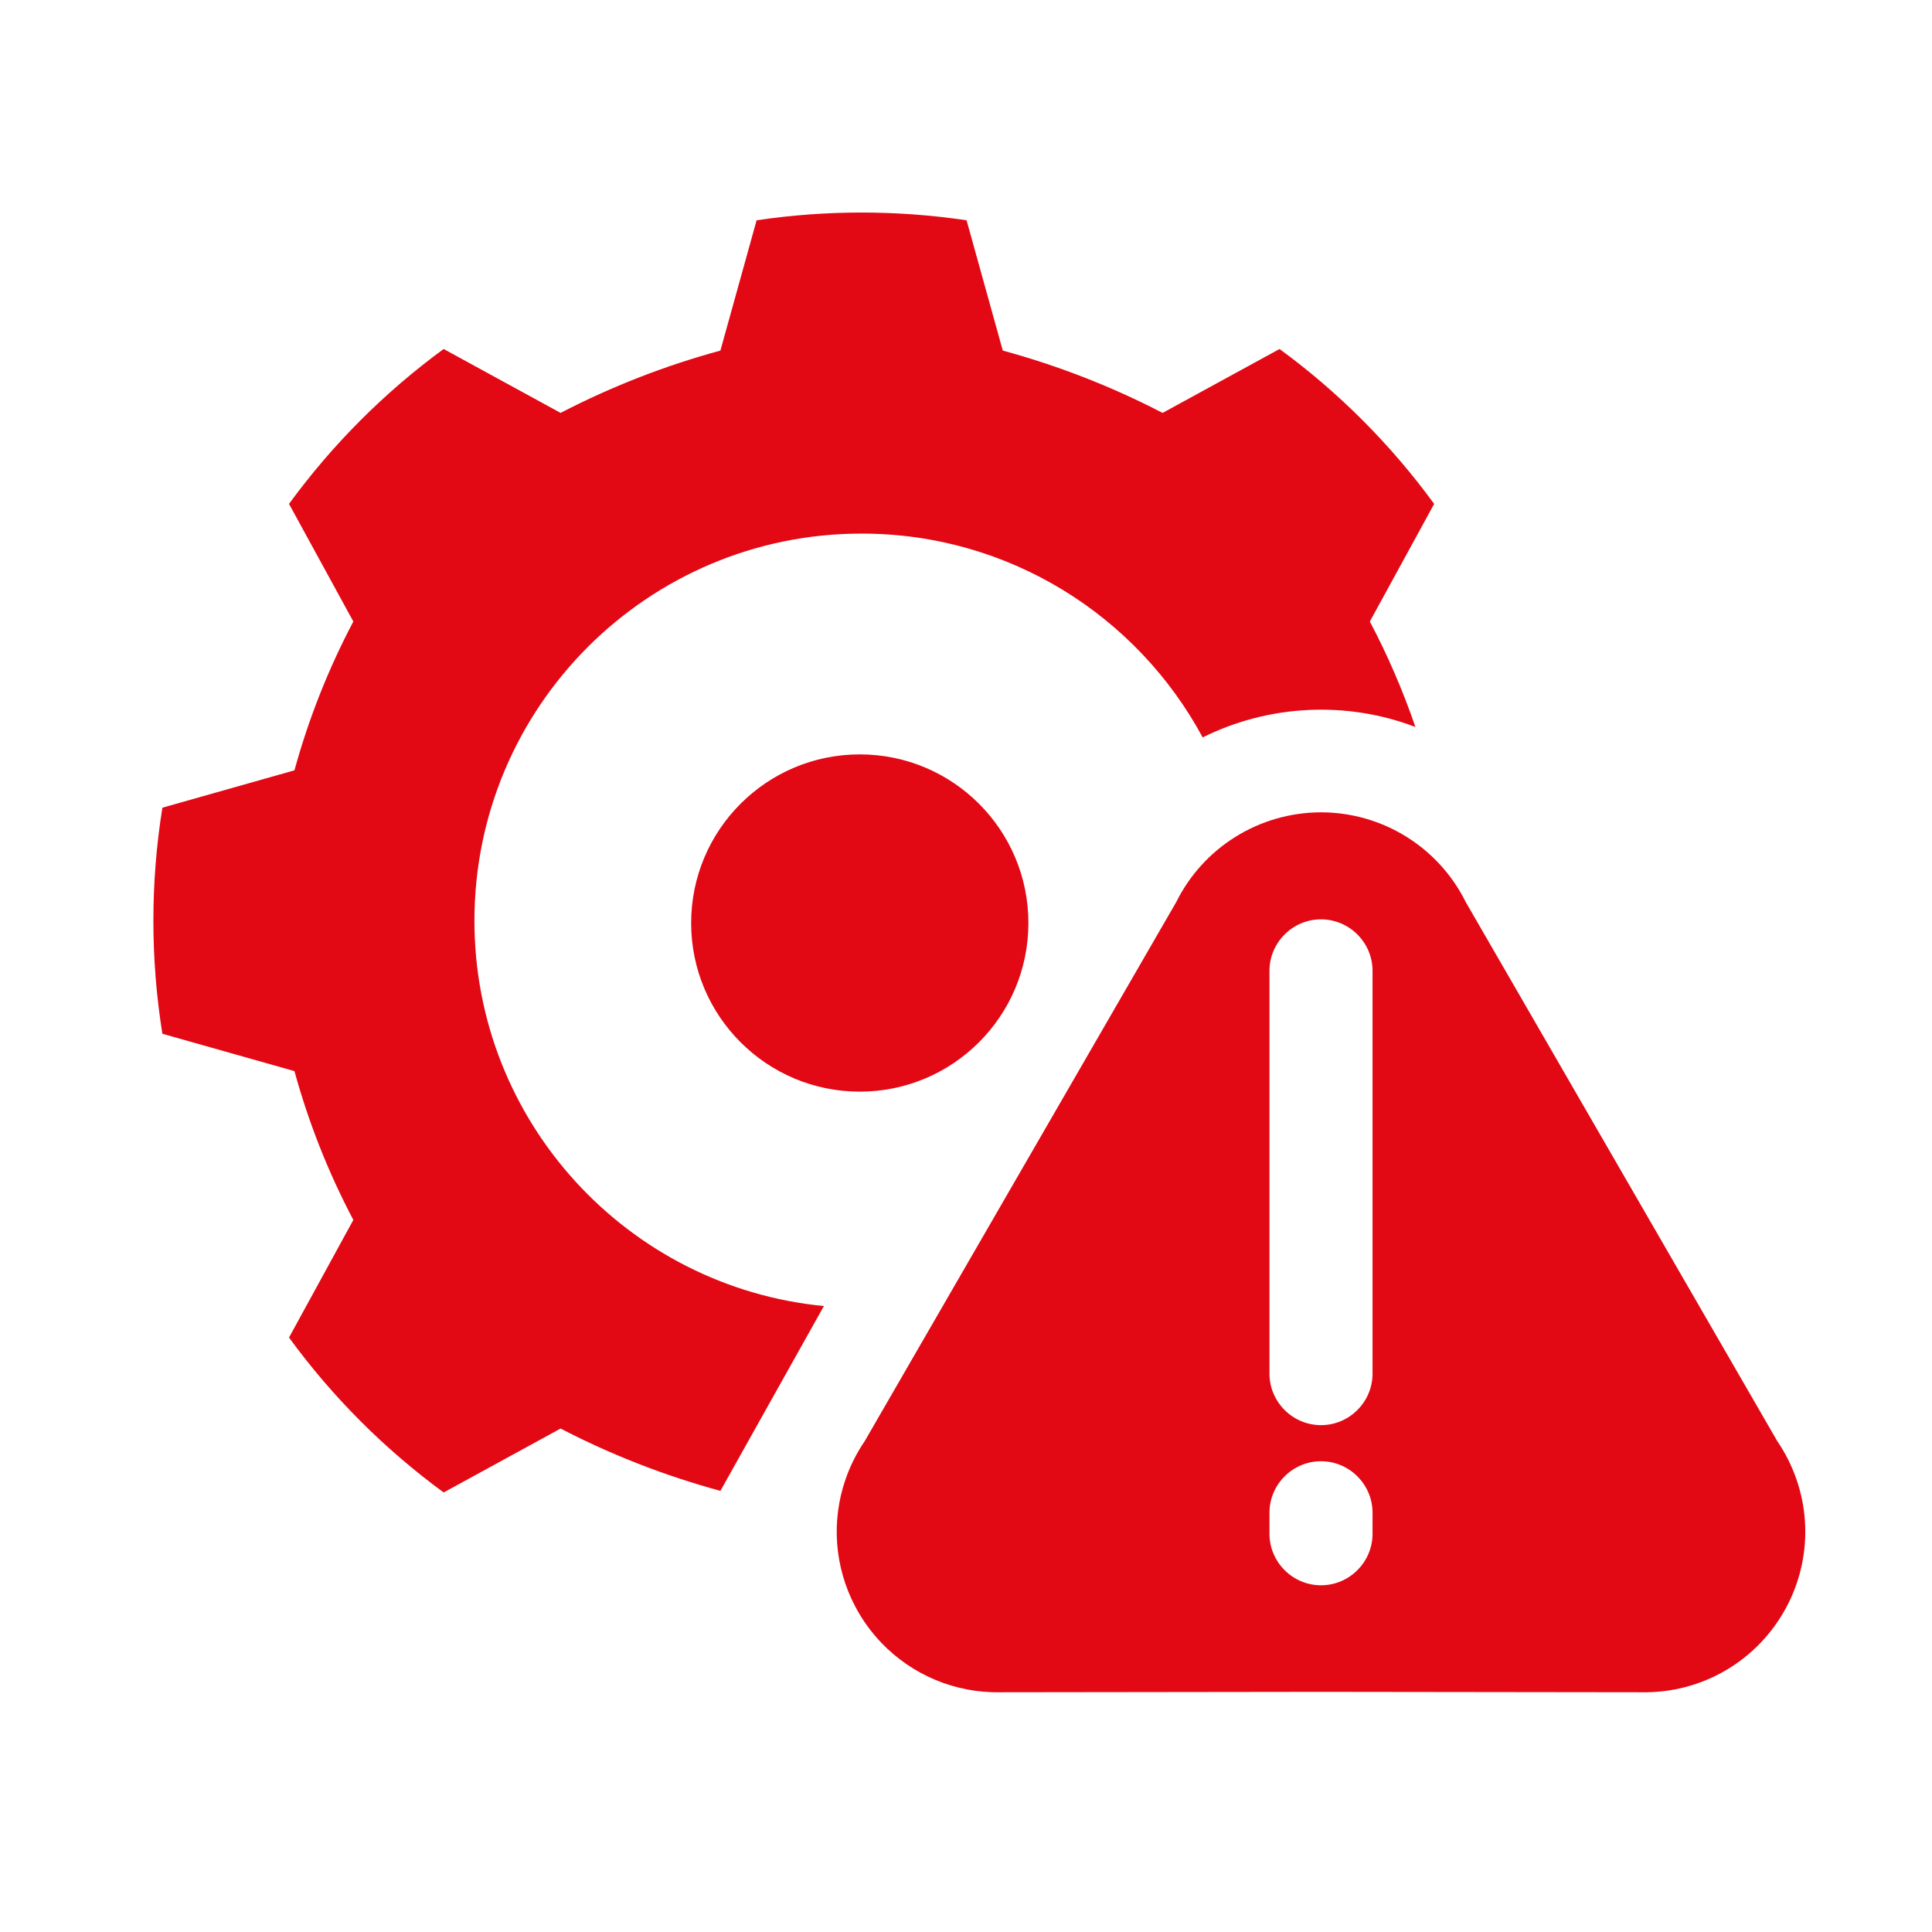
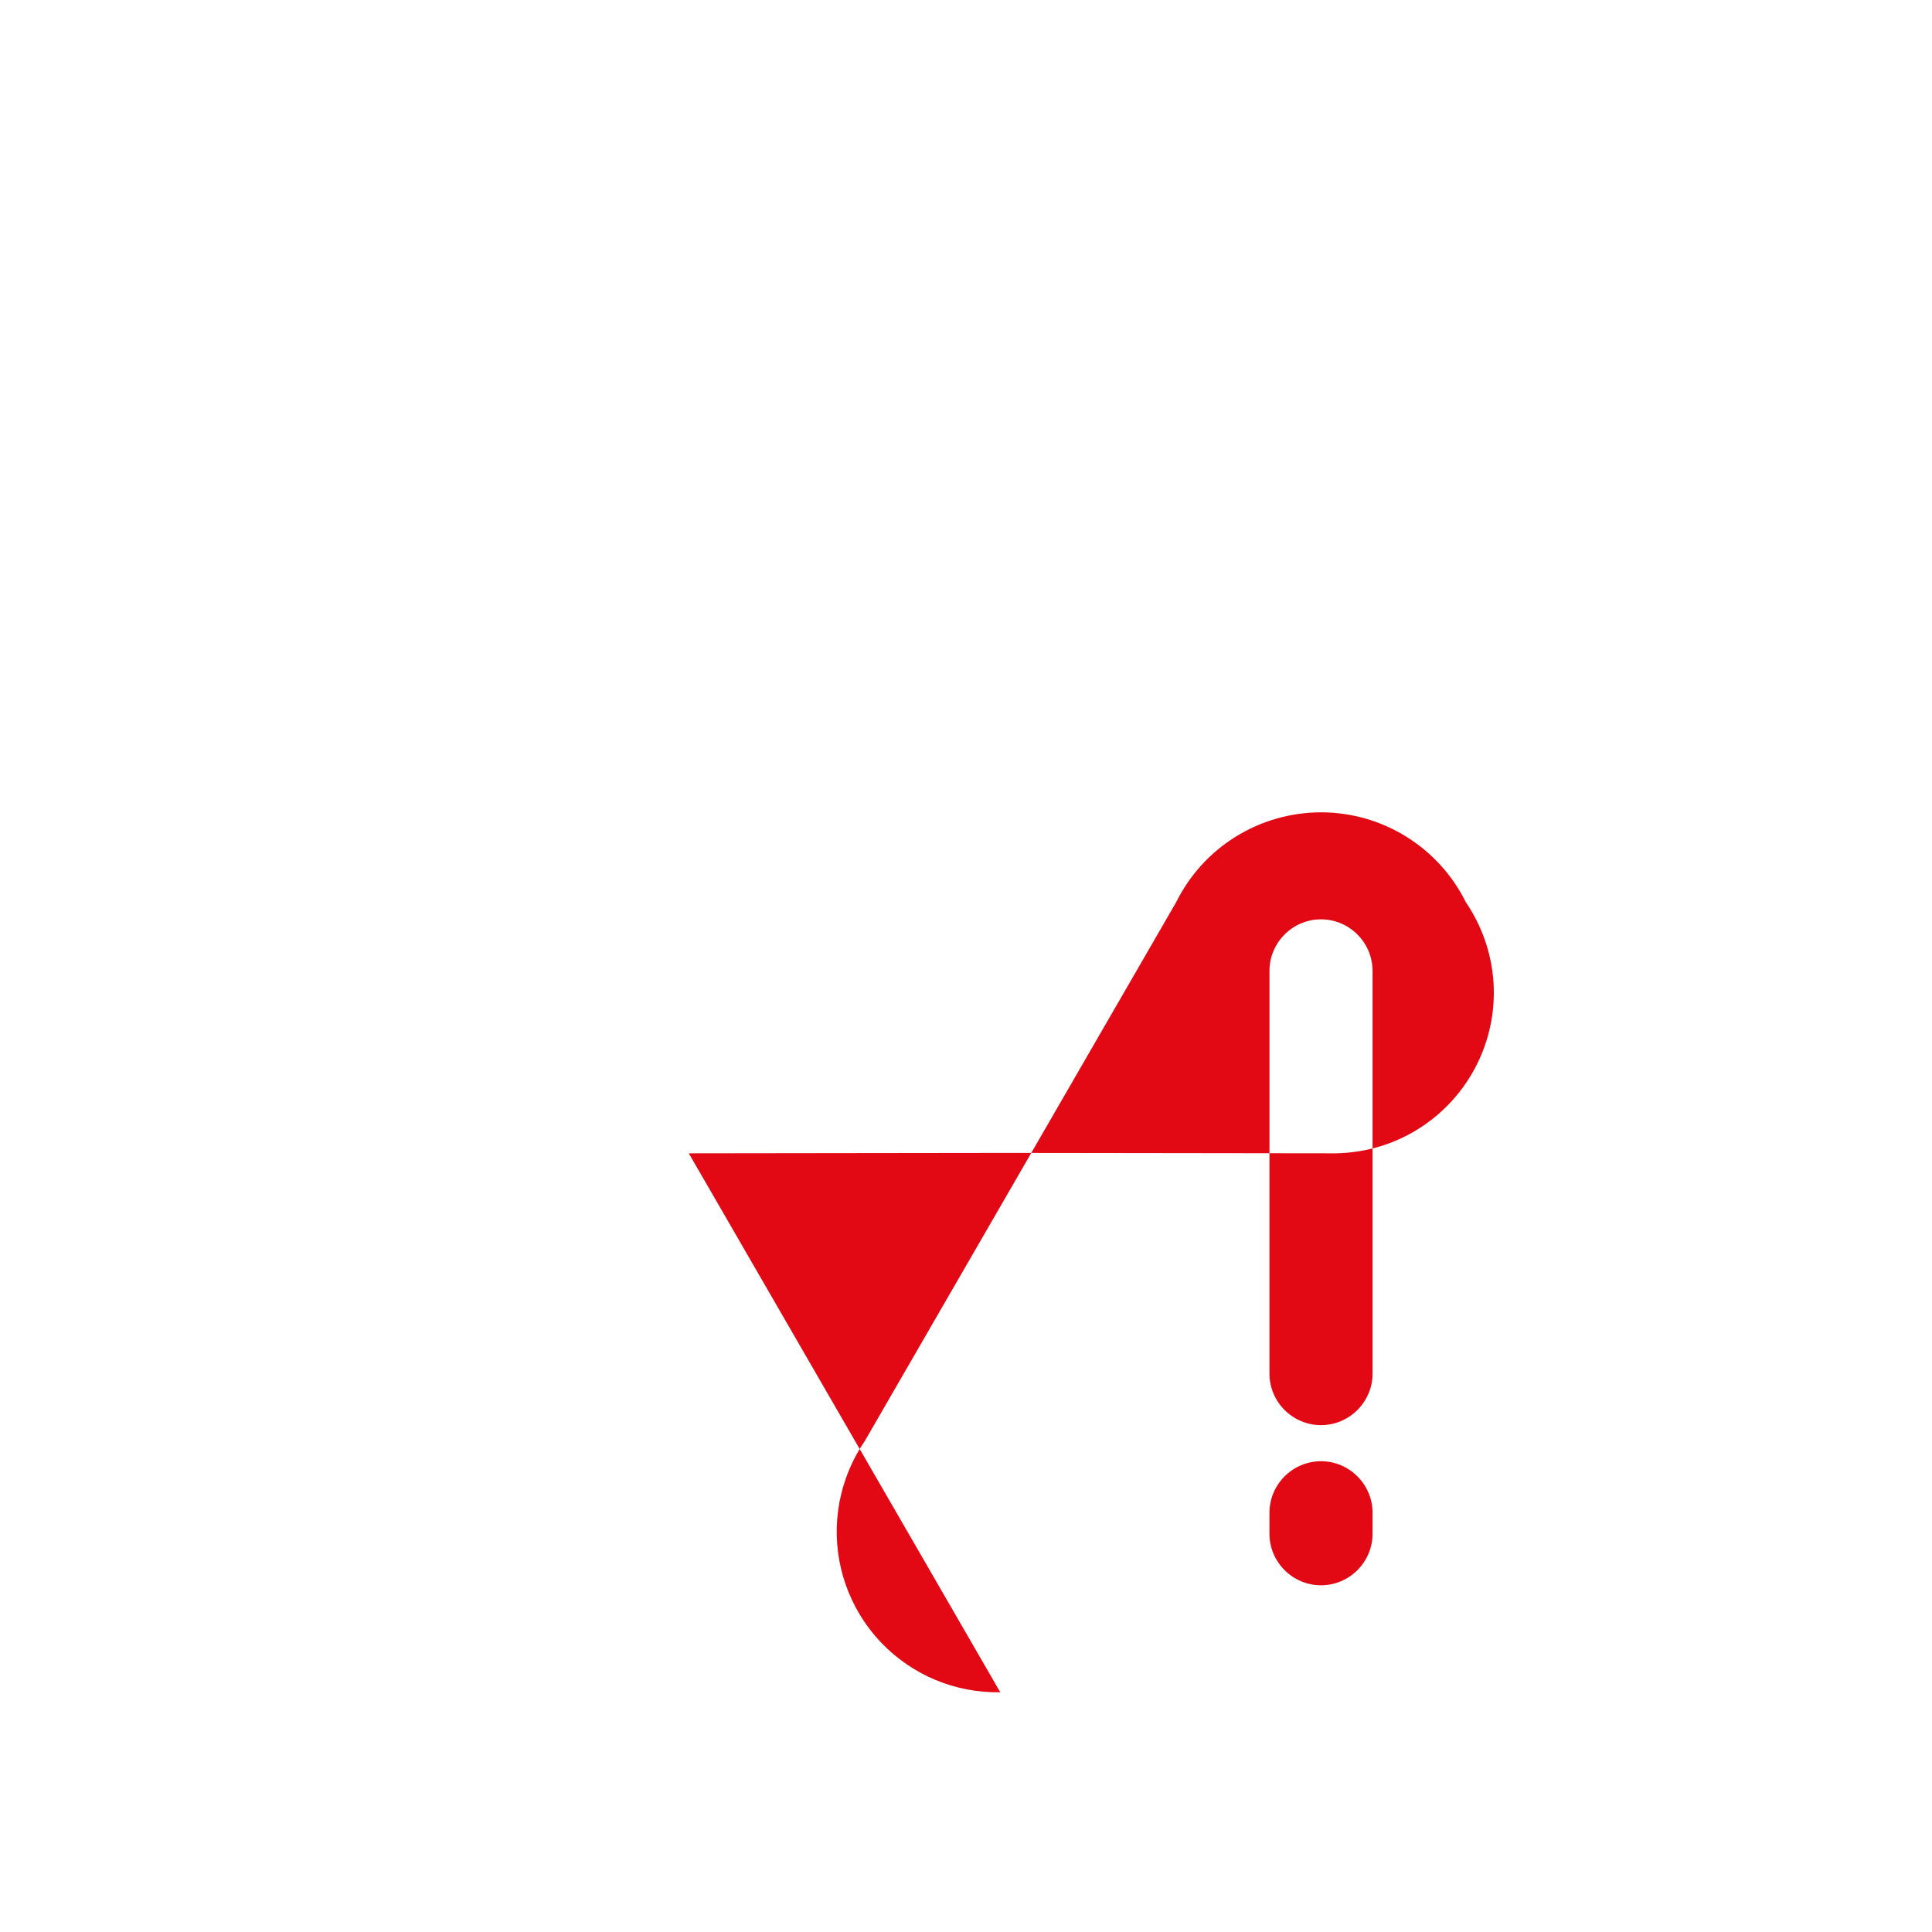
<svg xmlns="http://www.w3.org/2000/svg" id="Ebene_1" data-name="Ebene 1" viewBox="0 0 1000 1000">
  <defs>
    <style>
      .cls-1 {
        fill: #e20814;
        fill-rule: evenodd;
      }
    </style>
  </defs>
-   <path id="_2" data-name="2" class="cls-1" d="M372.88,771.67c-28.64-7.79-56.37-18.6-82.72-32.26l-60.52,33.08c-30.64-22.43-57.66-49.5-80.04-80.18l33.29-60.88c-12.93-24.49-23.15-50.31-30.48-77.02l-68.36-19.34c-6.21-38.69-6.21-78.33,0-117.01l68.36-19.34c7.33-26.7,17.55-52.53,30.48-77.02l-33.29-60.88c22.38-30.68,49.4-57.75,80.03-80.18l60.53,33.08c26.35-13.66,54.08-24.47,82.72-32.26l18.74-67.44c35.97-5.35,72.71-5.34,108.68,0l18.74,67.44c28.64,7.79,56.37,18.6,82.72,32.26l60.53-33.08c30.64,22.43,57.65,49.51,80.03,80.18l-33.29,60.88c9.27,17.56,17.15,35.81,23.57,54.58-35.62-13.61-75.95-11.62-110.09,5.41-33.83-62.81-100.2-105.51-176.54-105.51-110.68,0-200.4,89.72-200.4,200.39,0,104.08,79.36,189.62,180.88,199.44M445.02,390.47c-48.2,0-87.28,39.08-87.28,87.28s39.08,87.28,87.28,87.28,87.28-39.07,87.28-87.28-39.08-87.28-87.28-87.28Z" />
-   <path id="_1" data-name="1" class="cls-1" d="M517.74,875.92c-23.28.41-45.58-8.87-61.65-25.72-5.21-5.46-9.73-11.69-13.37-18.57-10.79-20.42-12.6-44.28-5.02-66.09,2.38-6.83,5.67-13.43,9.87-19.6l161.21-278.96c6.86-13.82,17.3-25.39,30.35-33.62,13.35-8.42,28.84-12.88,44.62-12.9,31.9.03,60.86,18.09,74.96,46.52l161.21,278.96c8.38,12.3,13.35,26.63,14.32,41.48,1,15.32-2.29,30.63-9.47,44.2-7.19,13.59-18.02,24.98-31.26,32.79-13.24,7.82-28.39,11.78-43.76,11.5l-166.01-.21-166.01.21h0ZM683.75,475.85c-14.67,0-26.68,12-26.68,26.67v208.46c0,14.67,12.01,26.67,26.68,26.67h0c14.67,0,26.68-12,26.68-26.67v-208.46c0-14.67-12.01-26.67-26.68-26.67h0ZM683.75,756.33c-14.67,0-26.68,12-26.68,26.67v10.87c0,14.67,12.01,26.67,26.68,26.67h0c14.67,0,26.68-12,26.68-26.67v-10.87c0-14.67-12.01-26.67-26.68-26.67h0Z" />
+   <path id="_1" data-name="1" class="cls-1" d="M517.74,875.92c-23.28.41-45.58-8.87-61.65-25.72-5.21-5.46-9.73-11.69-13.37-18.57-10.79-20.42-12.6-44.28-5.02-66.09,2.38-6.83,5.67-13.43,9.87-19.6l161.21-278.96c6.86-13.82,17.3-25.39,30.35-33.62,13.35-8.42,28.84-12.88,44.62-12.9,31.9.03,60.86,18.09,74.96,46.52c8.38,12.3,13.35,26.63,14.32,41.48,1,15.32-2.29,30.63-9.47,44.2-7.19,13.59-18.02,24.98-31.26,32.79-13.24,7.82-28.39,11.78-43.76,11.5l-166.01-.21-166.01.21h0ZM683.75,475.85c-14.67,0-26.68,12-26.68,26.67v208.46c0,14.67,12.01,26.67,26.68,26.67h0c14.67,0,26.68-12,26.68-26.67v-208.46c0-14.67-12.01-26.67-26.68-26.67h0ZM683.75,756.33c-14.67,0-26.68,12-26.68,26.67v10.87c0,14.67,12.01,26.67,26.68,26.67h0c14.67,0,26.68-12,26.68-26.67v-10.87c0-14.67-12.01-26.67-26.68-26.67h0Z" />
</svg>